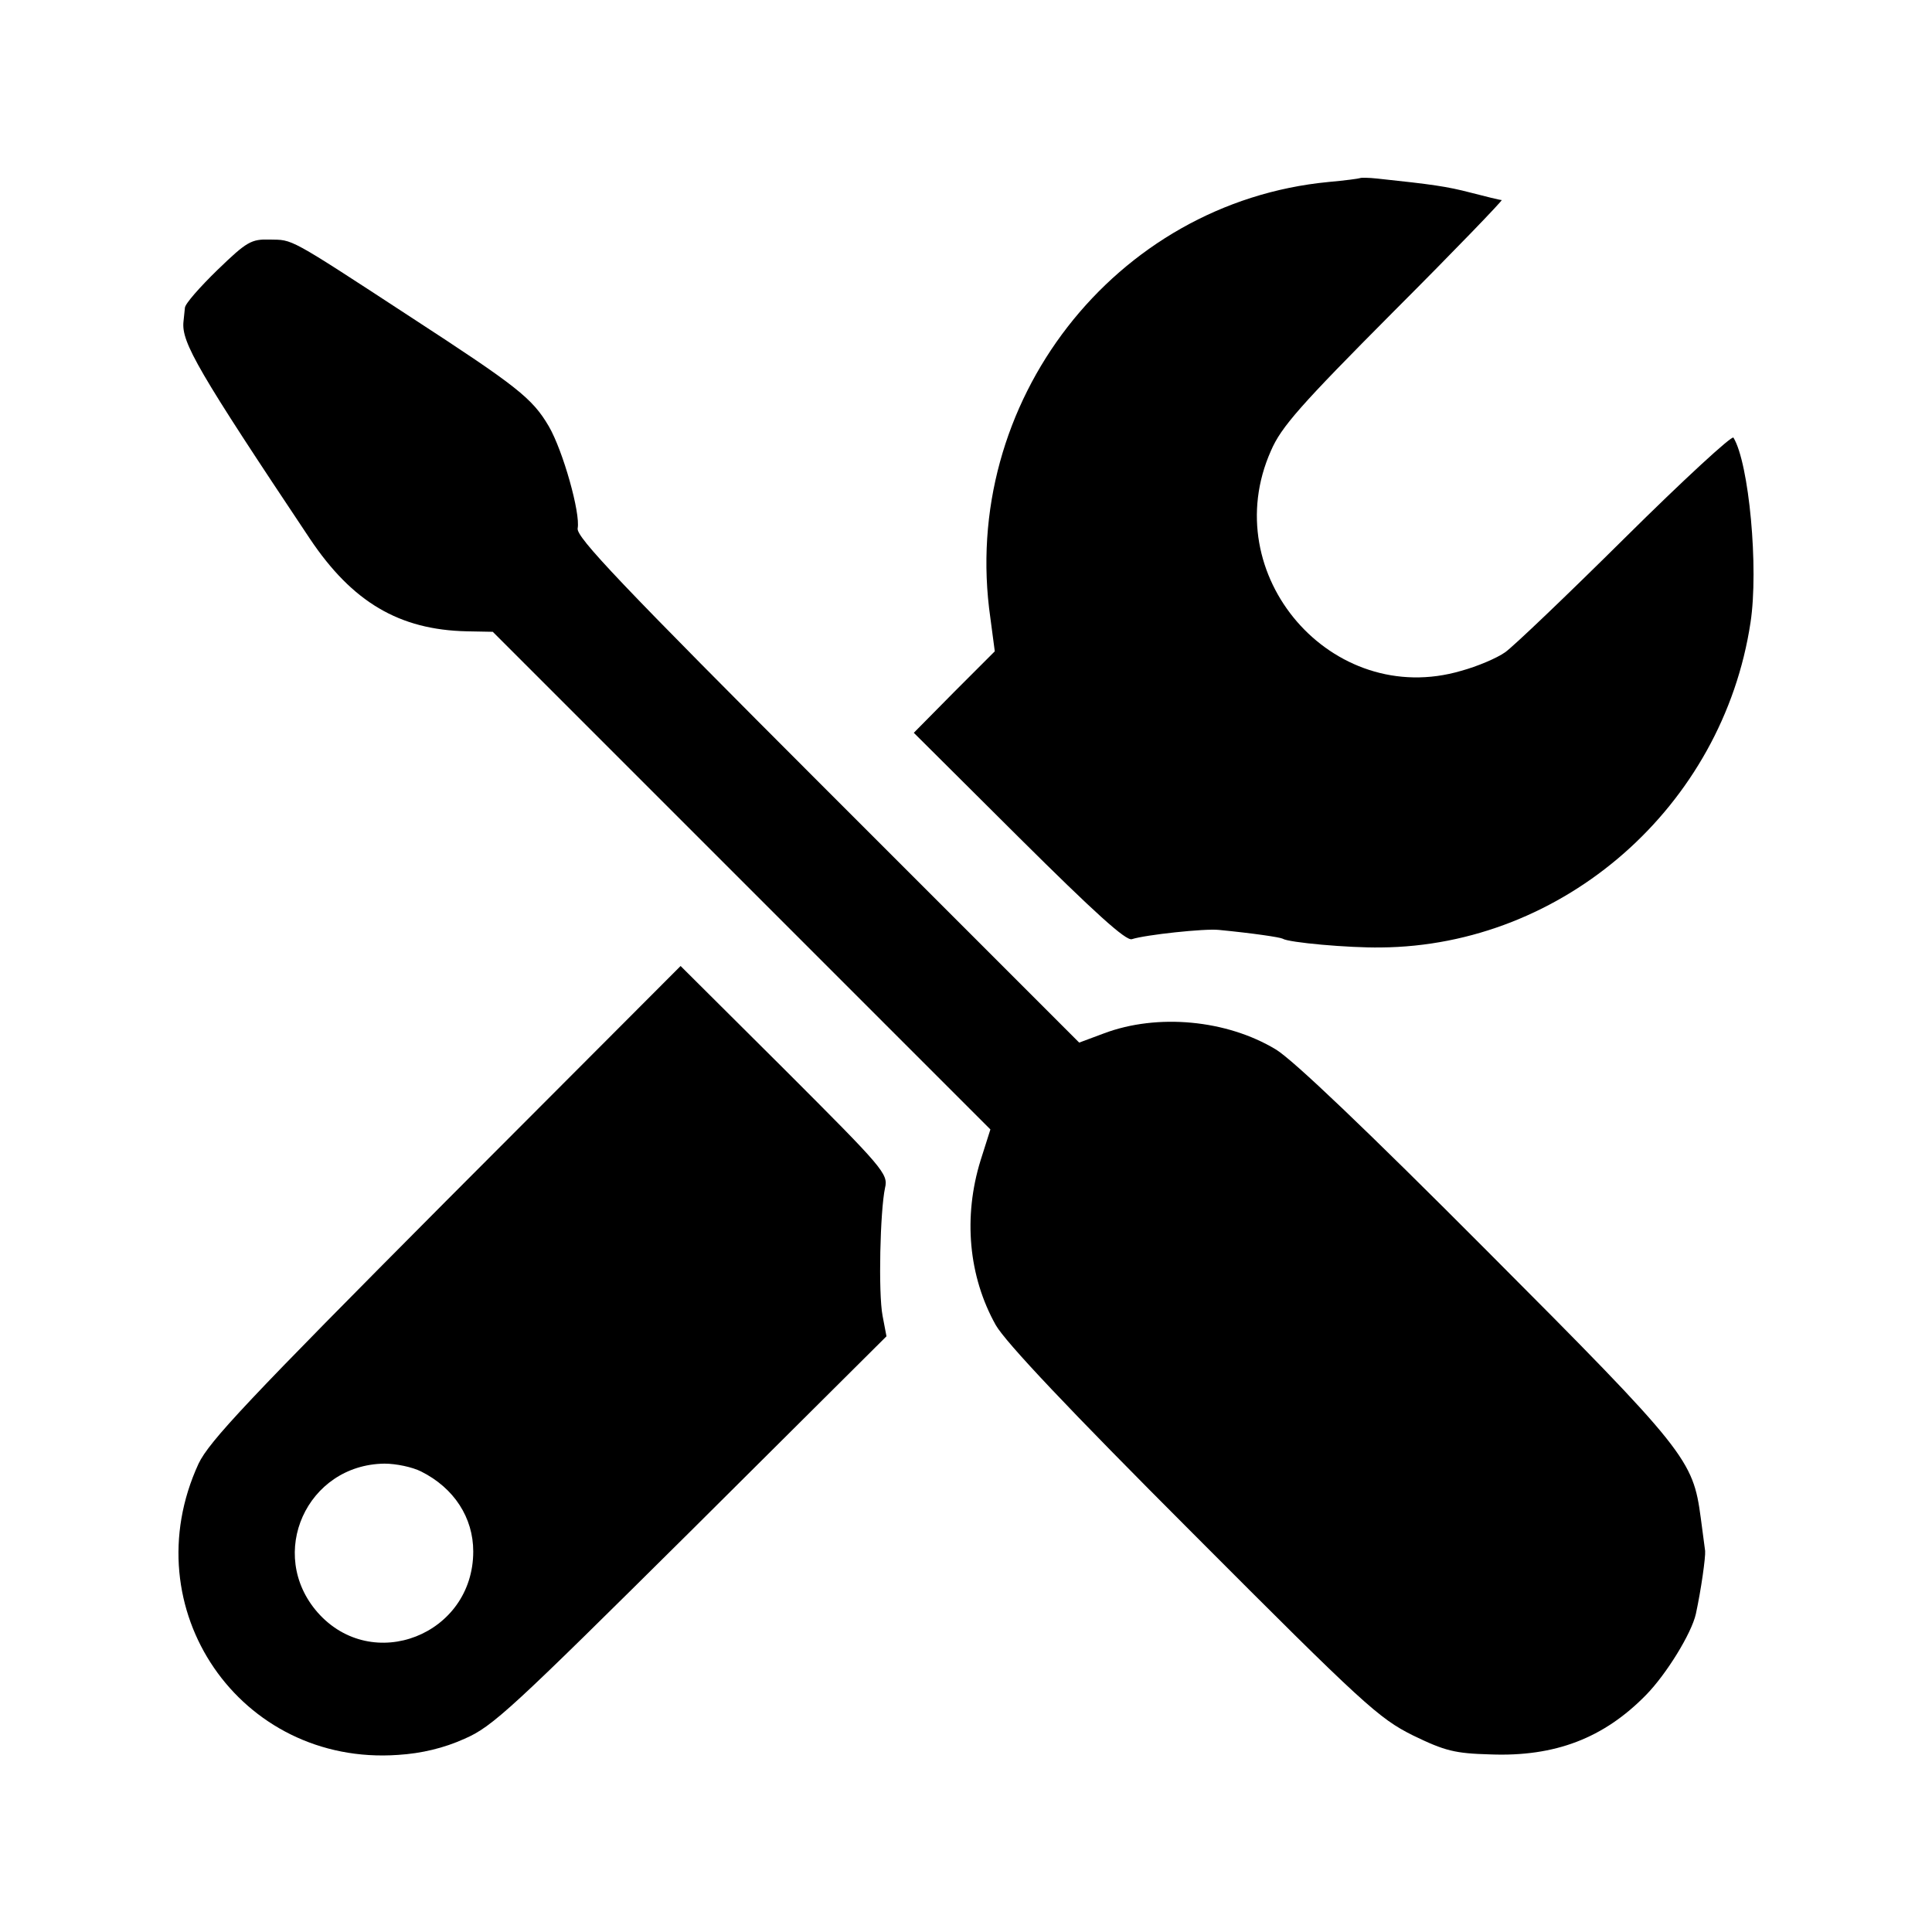
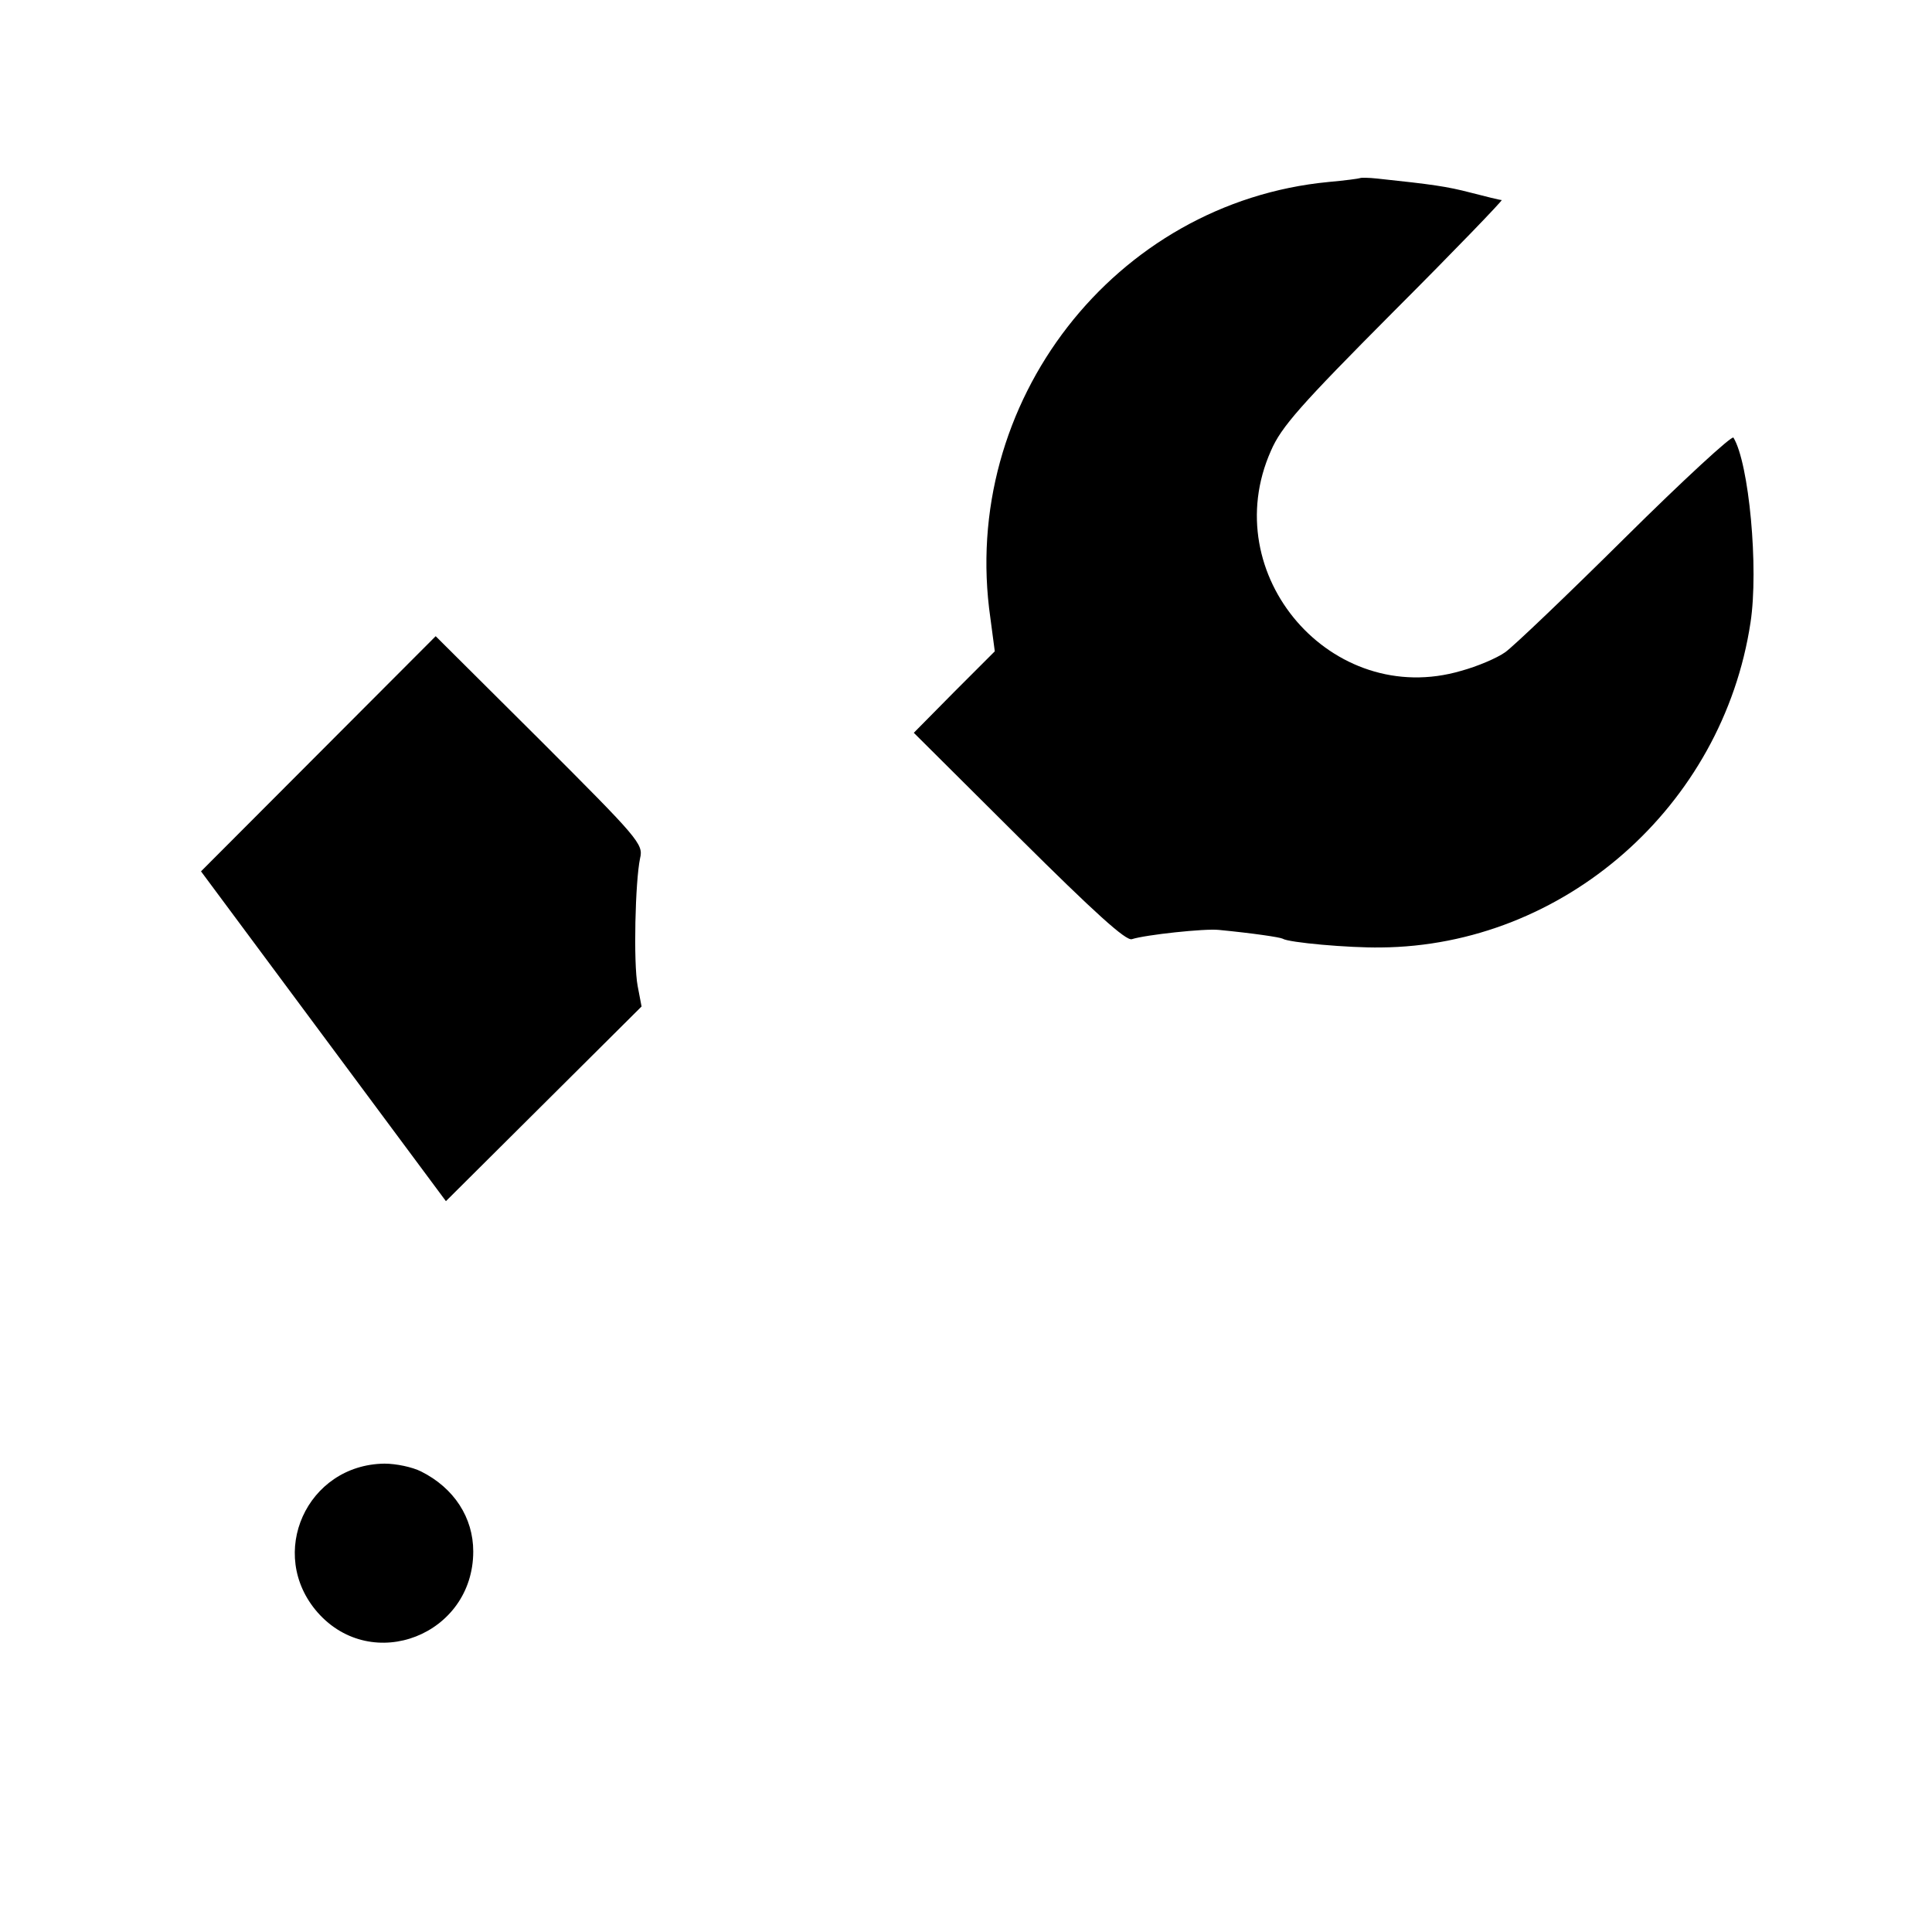
<svg xmlns="http://www.w3.org/2000/svg" version="1.0" width="396pt" height="396pt" viewBox="0 0 396 396" preserveAspectRatio="xMidYMid meet">
  <g transform="translate(0,396) scale(0.1,-0.1)" fill="#000000" stroke="none">
    <path d="M2788 3595 c-2 -1 -31 -5 -65 -8 -438 -42 -757 -452 -693 -894 l9 -68 -83 -83 -83 -84 215 -214 c156 -155 220 -213 232 -209 28 9 149 22 178 19 72 -7 125 -15 131 -18 12 -8 136 -19 201 -18 375 3 701 289 758 666 17 111 -3 327 -35 379 -3 5 -103 -87 -222 -205 -119 -118 -230 -224 -246 -235 -17 -12 -57 -29 -90 -38 -265 -78 -503 197 -390 451 21 49 61 94 252 286 125 125 224 228 221 228 -4 0 -32 7 -63 15 -50 13 -79 17 -192 29 -18 2 -34 2 -35 1z" />
-     <path d="M446 3407 c-36 -35 -67 -70 -67 -78 -1 -8 -2 -21 -3 -29 -4 -42 30 -101 259 -444 87 -130 183 -187 322 -190 l53 -1 510 -510 510 -510 -20 -63 c-36 -116 -25 -238 31 -338 20 -35 149 -172 405 -428 349 -350 380 -378 450 -413 66 -32 86 -37 159 -39 132 -5 232 33 319 122 42 43 93 126 102 166 11 51 20 116 19 129 -1 8 -5 38 -9 68 -16 119 -28 136 -438 547 -246 247 -398 392 -433 413 -101 61 -243 74 -352 33 l-51 -19 -516 516 c-426 426 -515 520 -512 538 6 31 -30 159 -59 209 -34 58 -65 82 -283 224 -254 166 -241 158 -289 159 -38 1 -47 -4 -107 -62z" />
-     <path d="M914 1498 c-406 -408 -485 -492 -507 -538 -137 -297 85 -620 409 -597 48 3 94 14 136 33 58 25 97 62 464 426 l401 399 -8 42 c-9 47 -5 215 5 262 7 29 -3 40 -206 243 l-213 212 -481 -482z m-51 -554 c68 -34 107 -95 107 -164 0 -171 -207 -252 -319 -125 -105 120 -22 303 137 305 24 0 57 -7 75 -16z" />
+     <path d="M914 1498 l401 399 -8 42 c-9 47 -5 215 5 262 7 29 -3 40 -206 243 l-213 212 -481 -482z m-51 -554 c68 -34 107 -95 107 -164 0 -171 -207 -252 -319 -125 -105 120 -22 303 137 305 24 0 57 -7 75 -16z" />
  </g>
</svg>